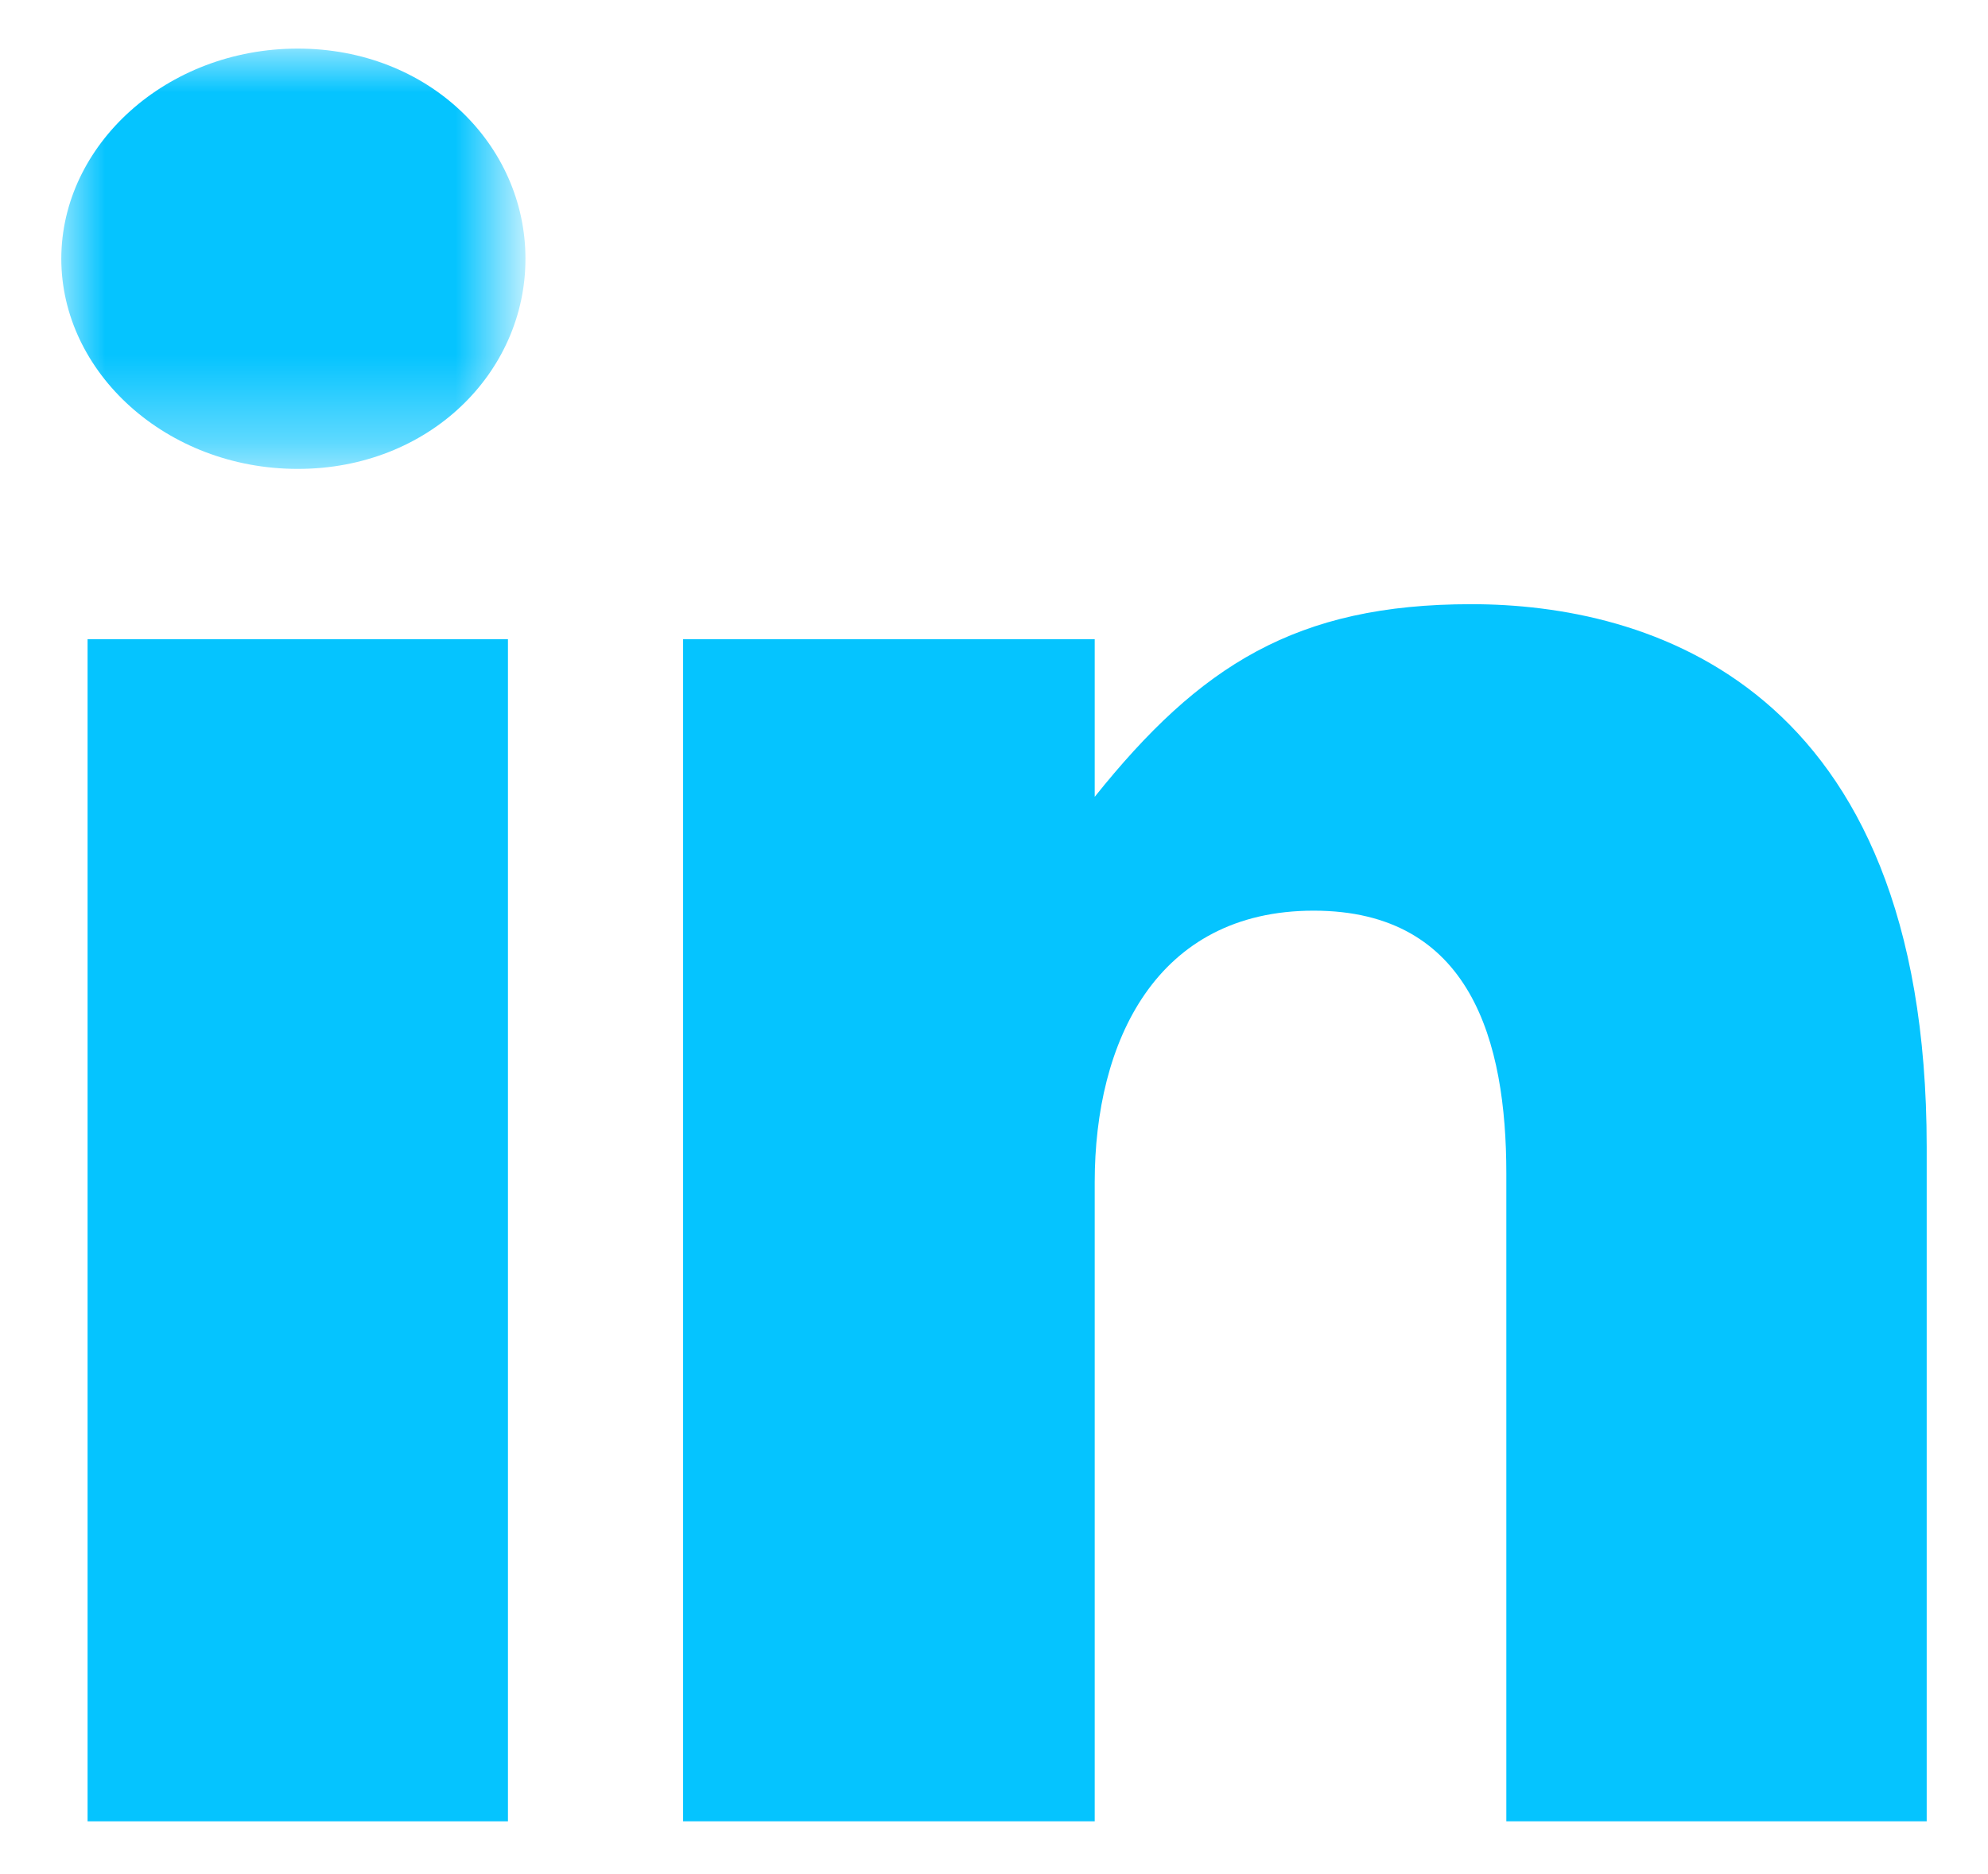
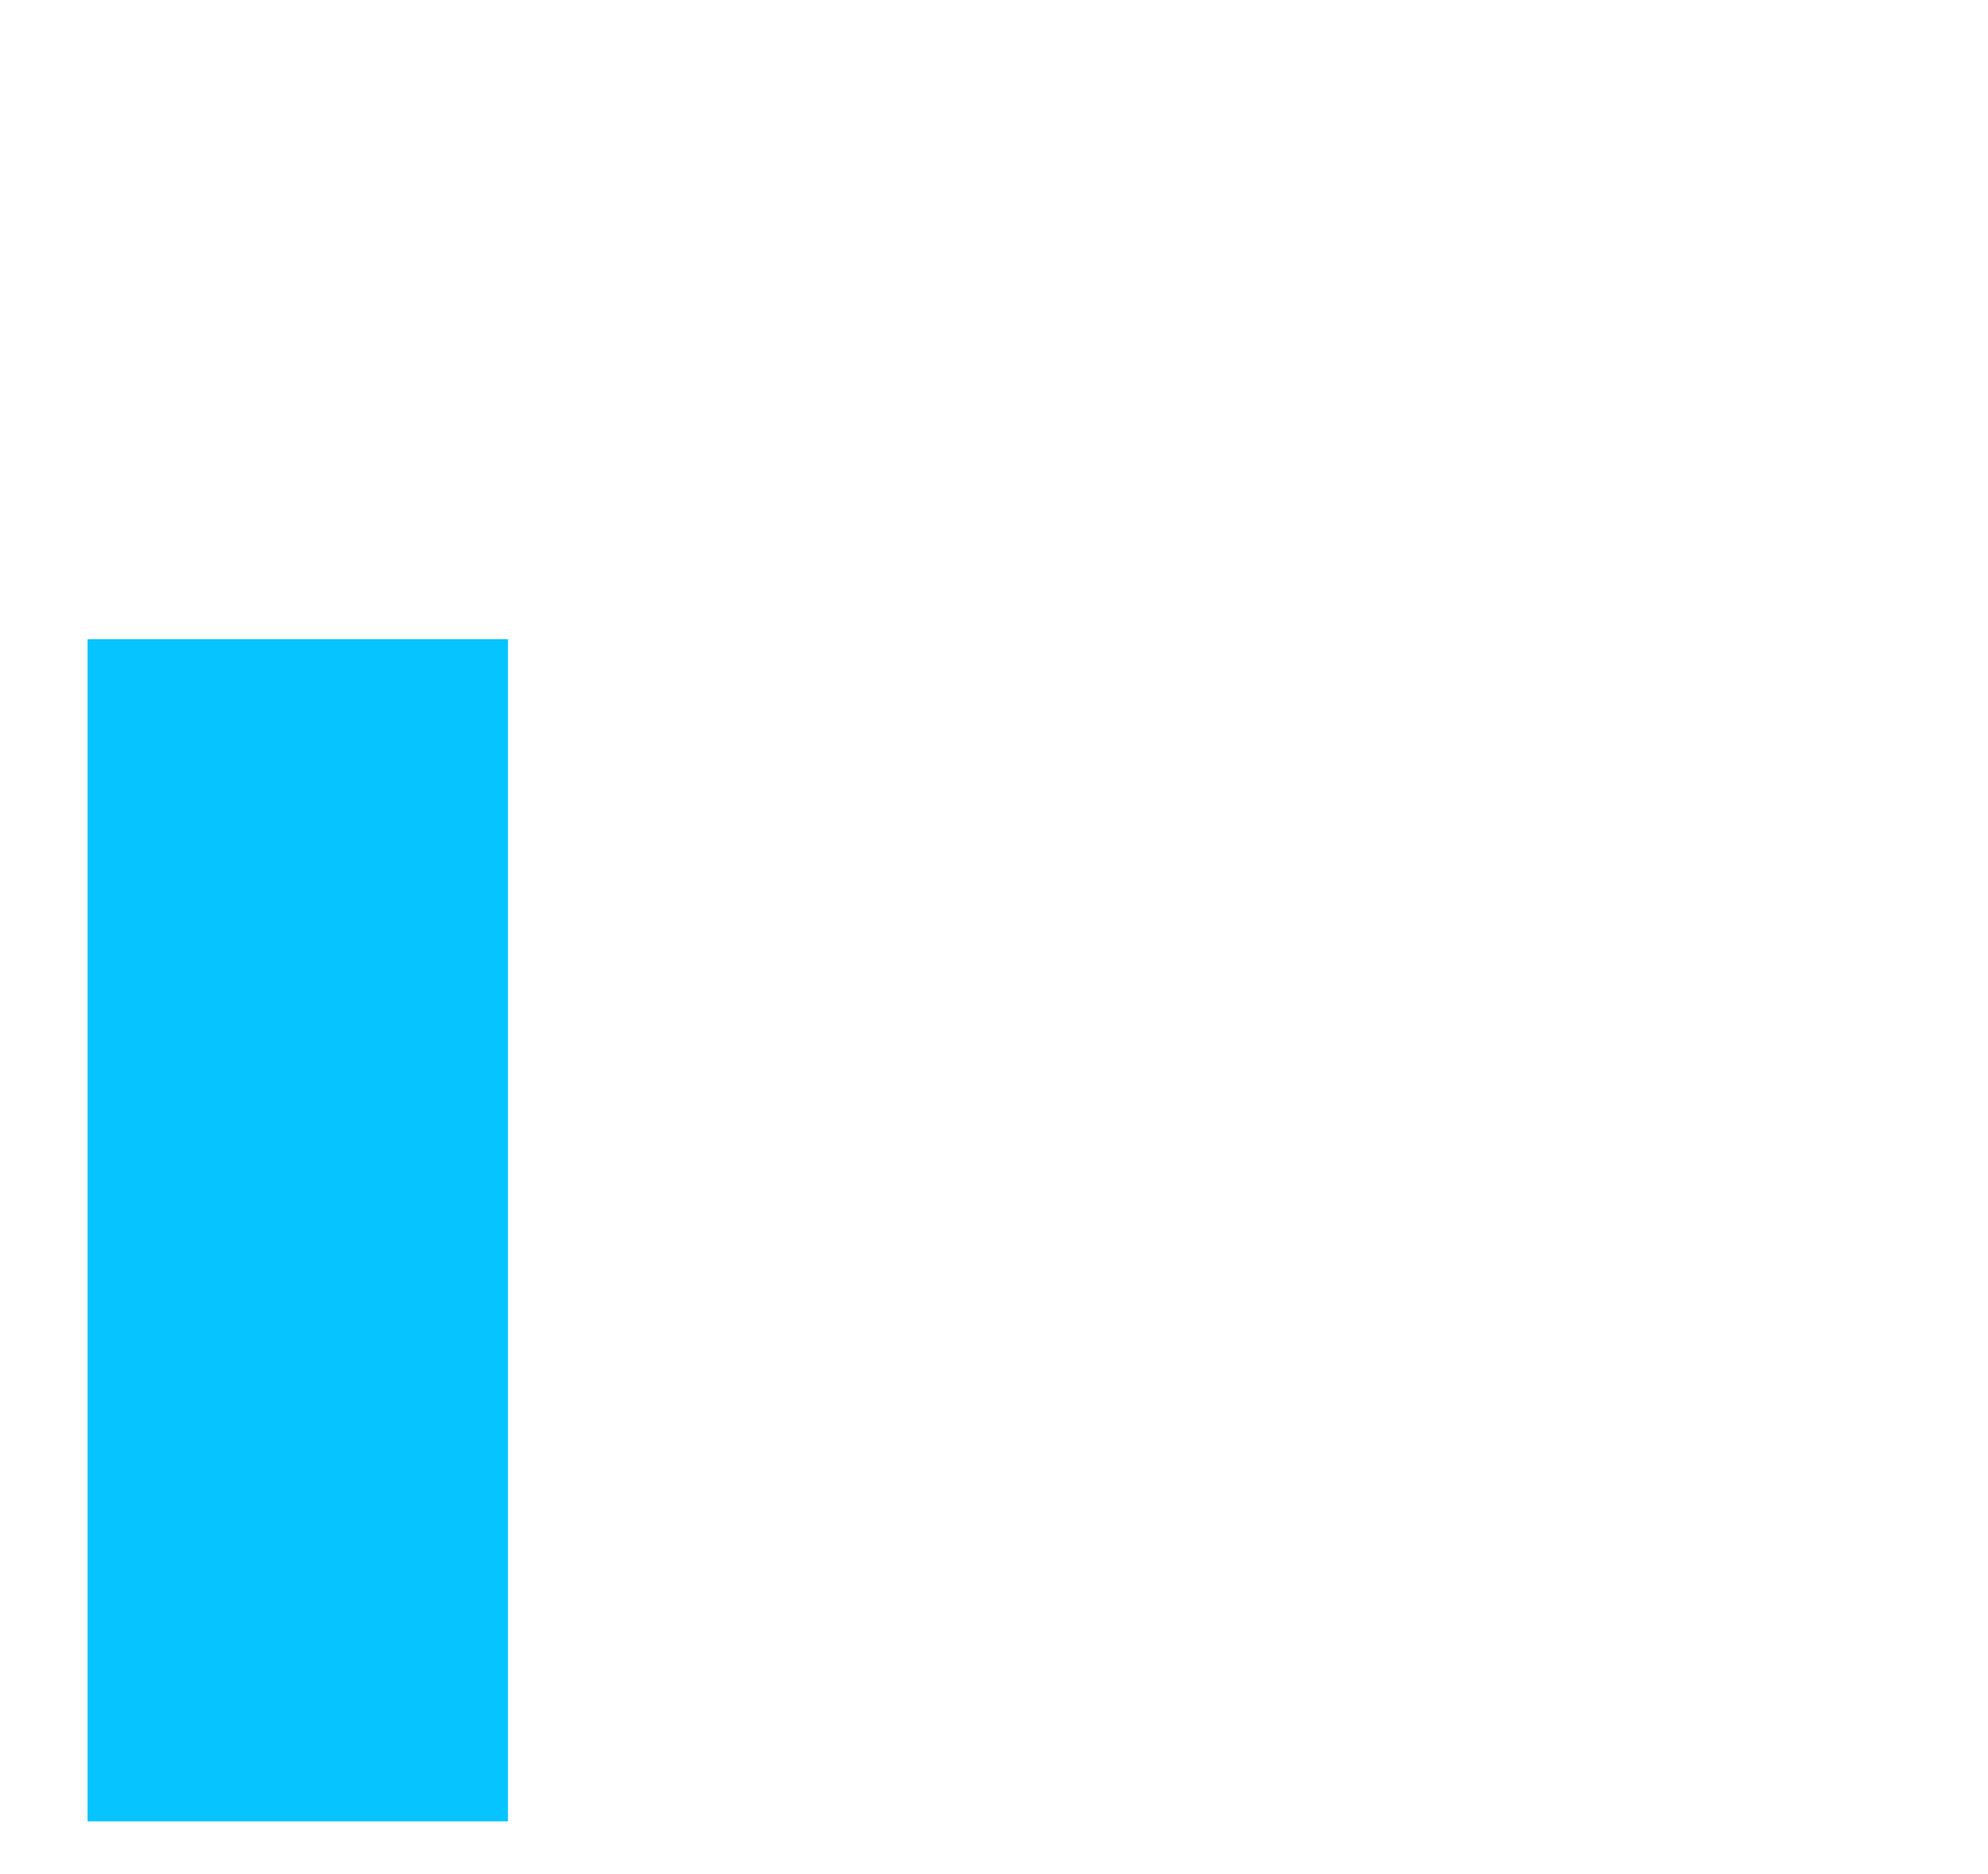
<svg xmlns="http://www.w3.org/2000/svg" version="1.1" id="Layer_1" x="0px" y="0px" width="22.7px" height="21.4px" viewBox="0 0 22.7 21.4" style="enable-background:new 0 0 22.7 21.4;" xml:space="preserve">
  <style type="text/css">
	.st0{fill-rule:evenodd;clip-rule:evenodd;fill:#05C4FF;}
	.st1{filter:url(#Adobe_OpacityMaskFilter);}
	.st2{fill-rule:evenodd;clip-rule:evenodd;fill:#FFFFFF;}
	.st3{mask:url(#prefix__b_2_);fill-rule:evenodd;clip-rule:evenodd;fill:#05C4FF;}
</style>
  <g>
    <path class="st0" d="M1,20.8h4.8V7.3H1V20.8z" />
    <g transform="translate(0 -3.875) translate(0 .43)">
      <defs>
        <filter id="Adobe_OpacityMaskFilter" filterUnits="userSpaceOnUse" x="0.7" y="4" width="5.3" height="4.8">
          <feColorMatrix type="matrix" values="1 0 0 0 0  0 1 0 0 0  0 0 1 0 0  0 0 0 1 0" />
        </filter>
      </defs>
      <mask maskUnits="userSpaceOnUse" x="0.7" y="4" width="5.3" height="4.8" id="prefix__b_2_">
        <g class="st1">
-           <path id="prefix__a_2_" class="st2" d="M0.7,4H6v4.8H0.7V4z" />
-         </g>
+           </g>
      </mask>
-       <path class="st3" d="M3.4,4C1.9,4,0.7,5.1,0.7,6.4c0,1.3,1.2,2.4,2.7,2.4C4.9,8.8,6,7.7,6,6.4C6,5.1,4.9,4,3.4,4" />
    </g>
-     <path class="st0" d="M16.8,6.9c-2,0-3.1,0.7-4.3,2.2V7.3H7.8v13.5h4.7v-7.3c0-1.6,0.7-3.1,2.5-3.1c1.8,0,2.2,1.5,2.2,3v7.4H22v-7.7   C22,7.8,18.8,6.9,16.8,6.9" />
  </g>
</svg>